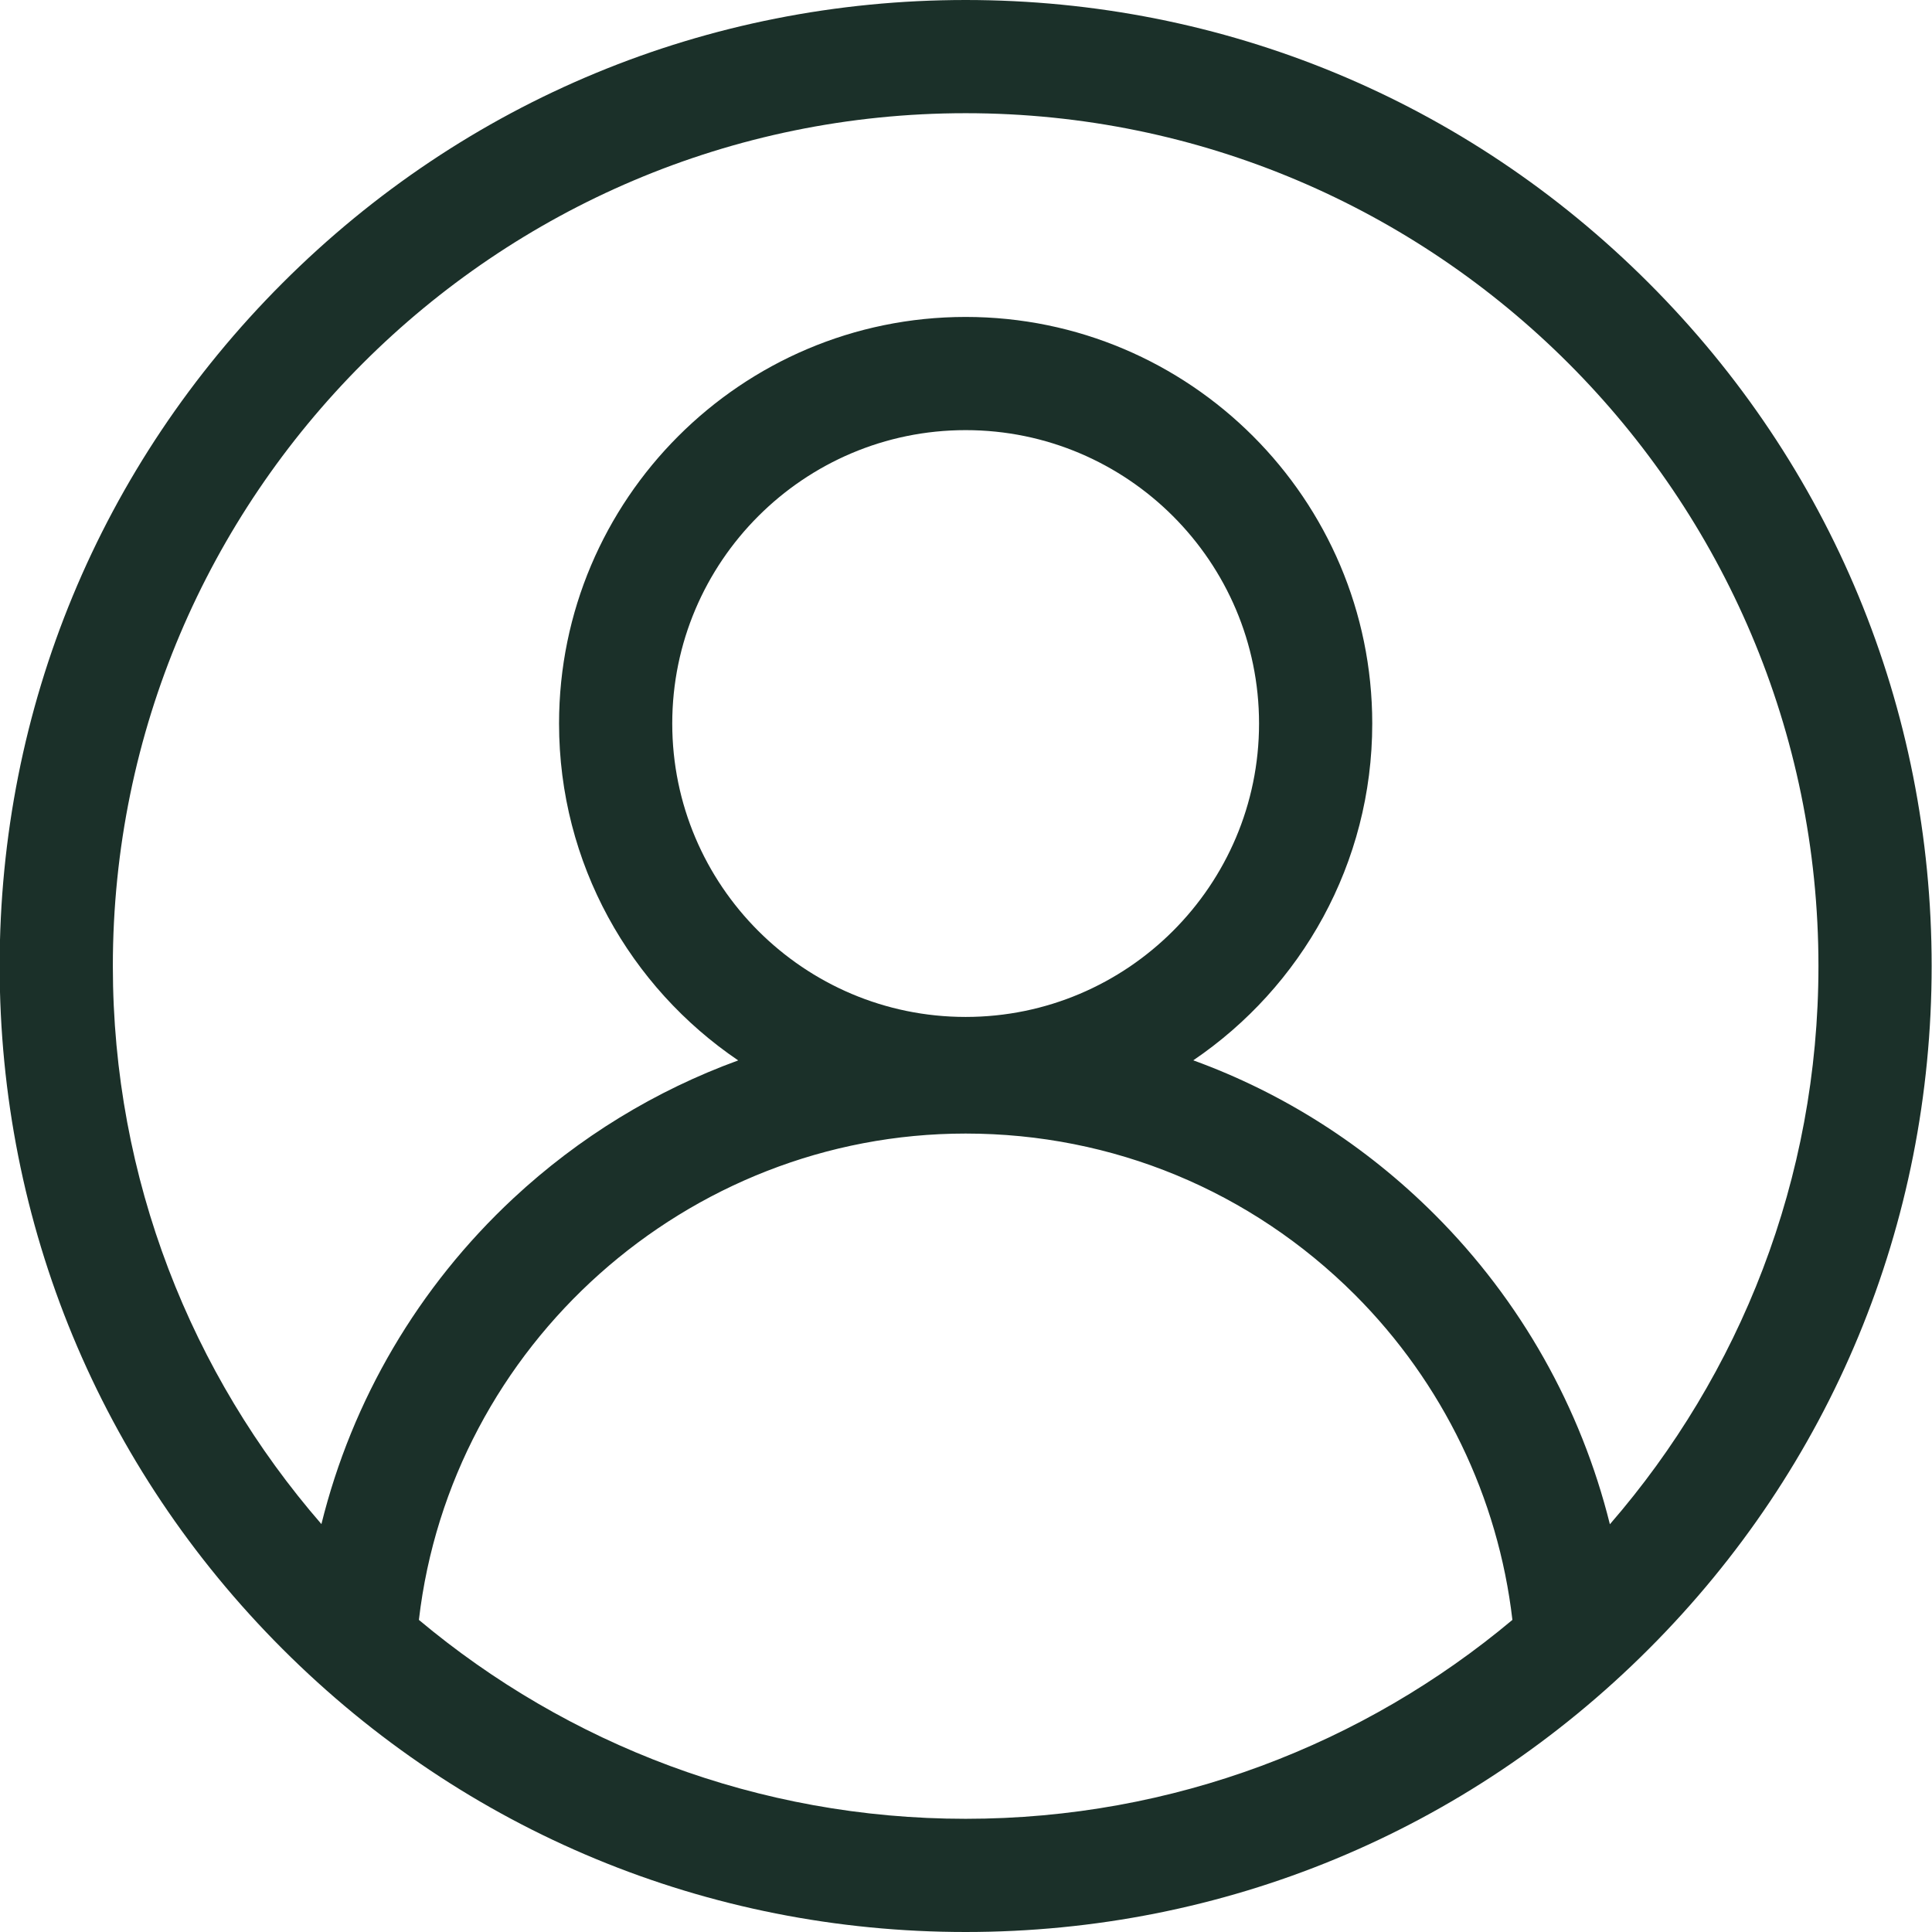
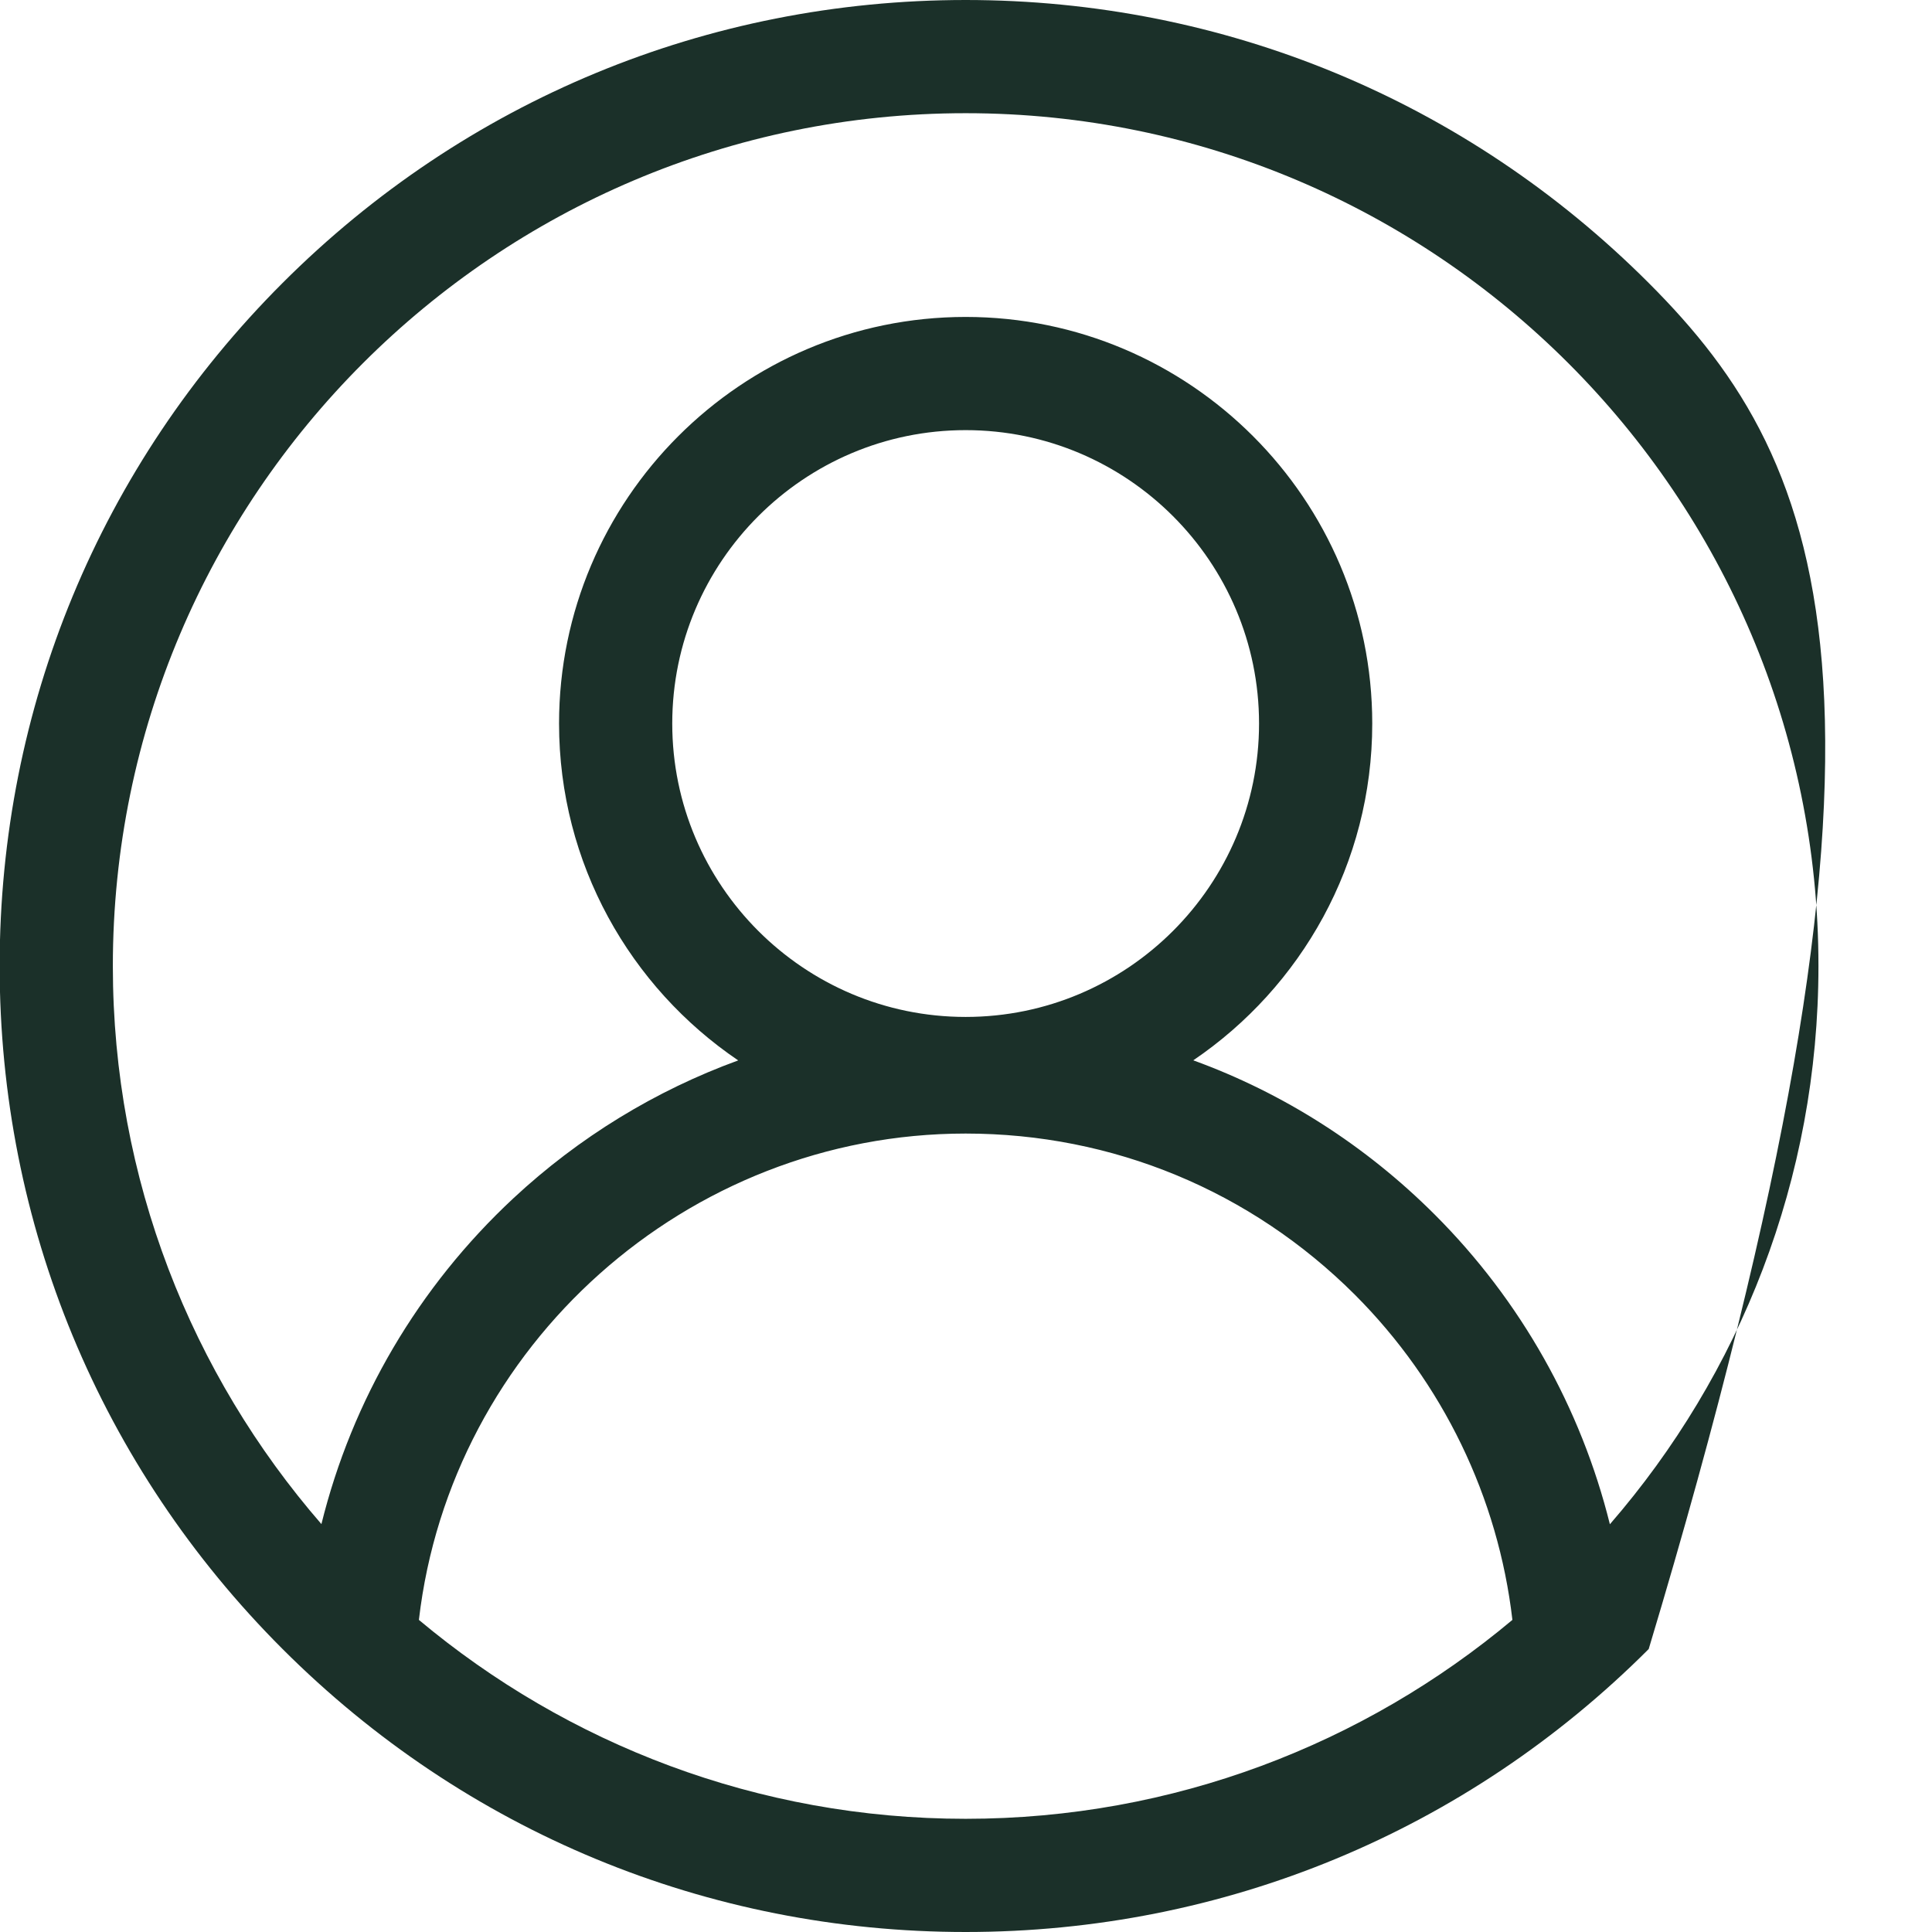
<svg xmlns="http://www.w3.org/2000/svg" width="22" height="22" viewBox="0 0 22 22" fill="none">
-   <path d="M18.774 3.222C16.697 1.144 13.934 0 10.996 0C8.058 0 5.296 1.144 3.218 3.222C1.14 5.299 -0.004 8.062 -0.004 11C-0.004 13.938 1.14 16.701 3.218 18.778C5.296 20.856 8.058 22 10.996 22C13.934 22 16.697 20.856 18.774 18.778C20.852 16.701 21.996 13.938 21.996 11C21.996 8.062 20.852 5.299 18.774 3.222ZM4.77 18.446C5.133 15.321 7.82 12.908 10.996 12.908C12.67 12.908 14.244 13.56 15.429 14.744C16.429 15.745 17.06 17.051 17.222 18.446C15.535 19.859 13.363 20.711 10.996 20.711C8.629 20.711 6.457 19.859 4.77 18.446ZM10.996 11.58C9.154 11.58 7.655 10.082 7.655 8.239C7.655 6.397 9.154 4.898 10.996 4.898C12.838 4.898 14.337 6.397 14.337 8.239C14.337 10.082 12.838 11.58 10.996 11.58ZM18.332 17.357C18.003 16.032 17.318 14.811 16.34 13.833C15.548 13.041 14.611 12.446 13.588 12.074C14.817 11.241 15.626 9.833 15.626 8.239C15.626 5.686 13.549 3.609 10.996 3.609C8.443 3.609 6.366 5.686 6.366 8.239C6.366 9.833 7.176 11.242 8.406 12.075C7.465 12.418 6.595 12.948 5.846 13.645C4.762 14.655 4.009 15.943 3.66 17.355C2.181 15.651 1.285 13.428 1.285 11C1.285 5.645 5.641 1.289 10.996 1.289C16.351 1.289 20.707 5.645 20.707 11C20.707 13.429 19.811 15.652 18.332 17.357Z" fill="#1B3029" />
+   <path d="M18.774 3.222C16.697 1.144 13.934 0 10.996 0C8.058 0 5.296 1.144 3.218 3.222C1.14 5.299 -0.004 8.062 -0.004 11C-0.004 13.938 1.14 16.701 3.218 18.778C5.296 20.856 8.058 22 10.996 22C13.934 22 16.697 20.856 18.774 18.778C21.996 8.062 20.852 5.299 18.774 3.222ZM4.77 18.446C5.133 15.321 7.82 12.908 10.996 12.908C12.67 12.908 14.244 13.56 15.429 14.744C16.429 15.745 17.06 17.051 17.222 18.446C15.535 19.859 13.363 20.711 10.996 20.711C8.629 20.711 6.457 19.859 4.77 18.446ZM10.996 11.58C9.154 11.58 7.655 10.082 7.655 8.239C7.655 6.397 9.154 4.898 10.996 4.898C12.838 4.898 14.337 6.397 14.337 8.239C14.337 10.082 12.838 11.58 10.996 11.58ZM18.332 17.357C18.003 16.032 17.318 14.811 16.34 13.833C15.548 13.041 14.611 12.446 13.588 12.074C14.817 11.241 15.626 9.833 15.626 8.239C15.626 5.686 13.549 3.609 10.996 3.609C8.443 3.609 6.366 5.686 6.366 8.239C6.366 9.833 7.176 11.242 8.406 12.075C7.465 12.418 6.595 12.948 5.846 13.645C4.762 14.655 4.009 15.943 3.66 17.355C2.181 15.651 1.285 13.428 1.285 11C1.285 5.645 5.641 1.289 10.996 1.289C16.351 1.289 20.707 5.645 20.707 11C20.707 13.429 19.811 15.652 18.332 17.357Z" fill="#1B3029" />
</svg>